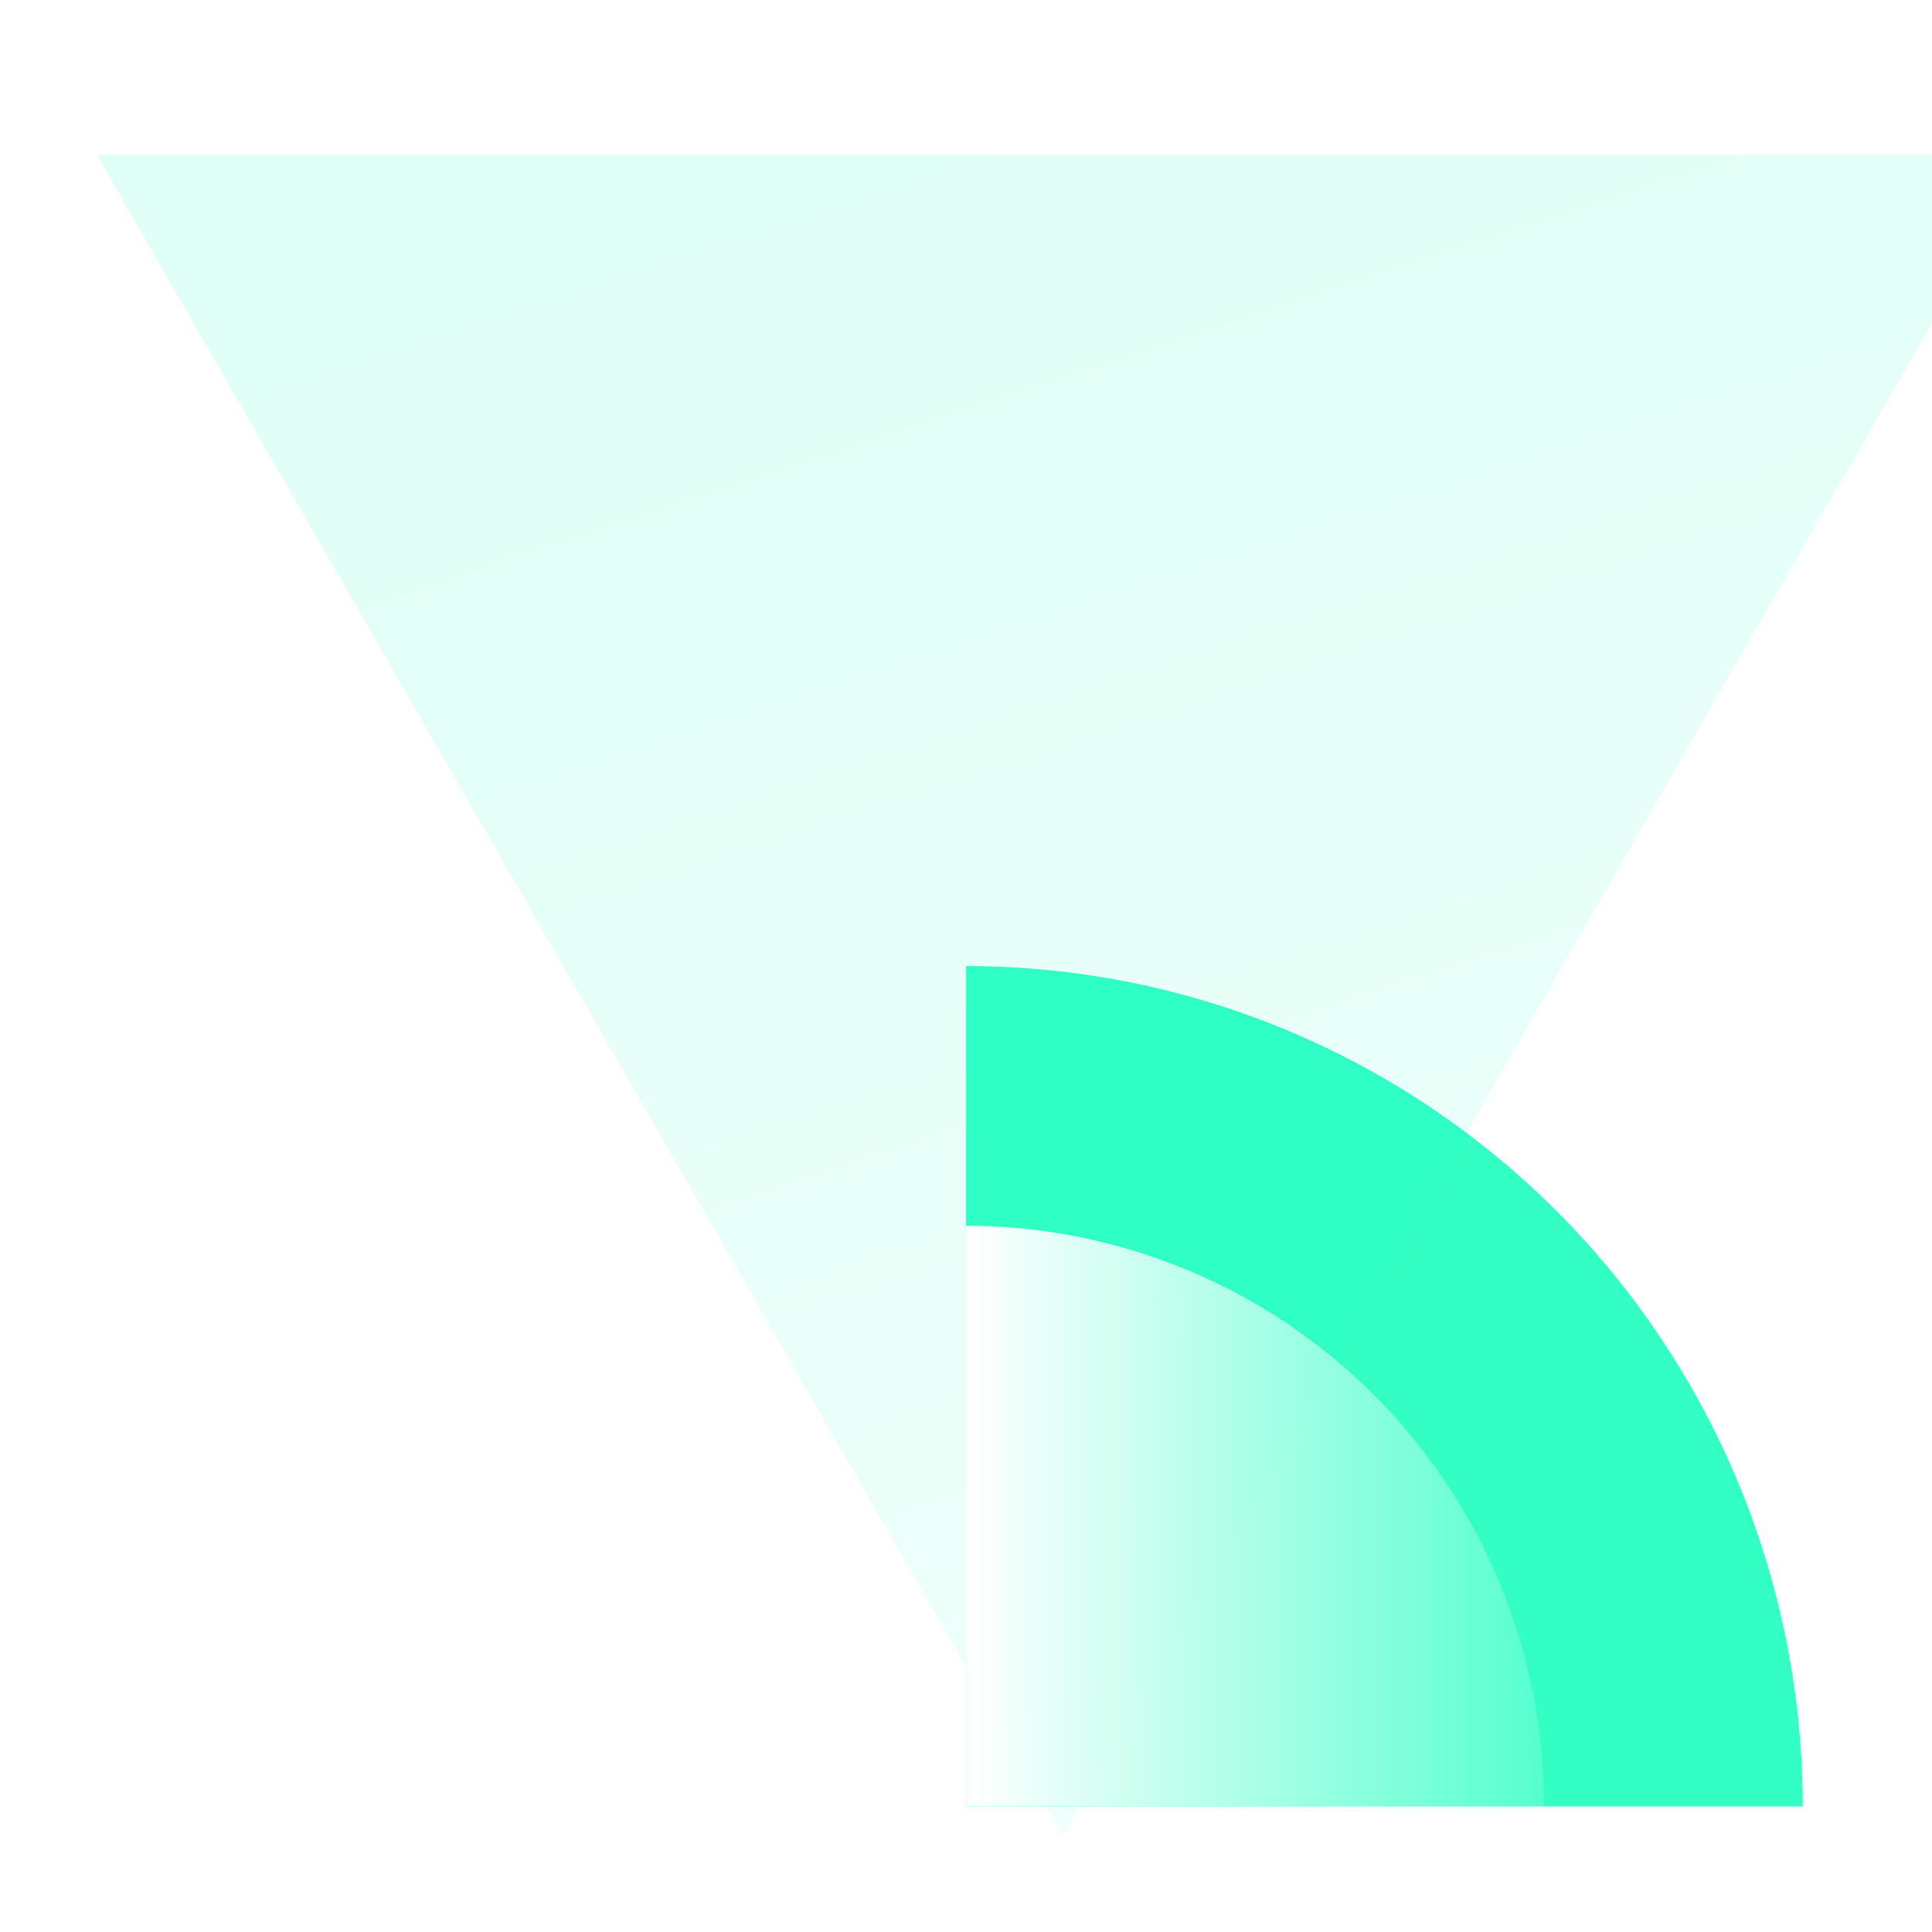
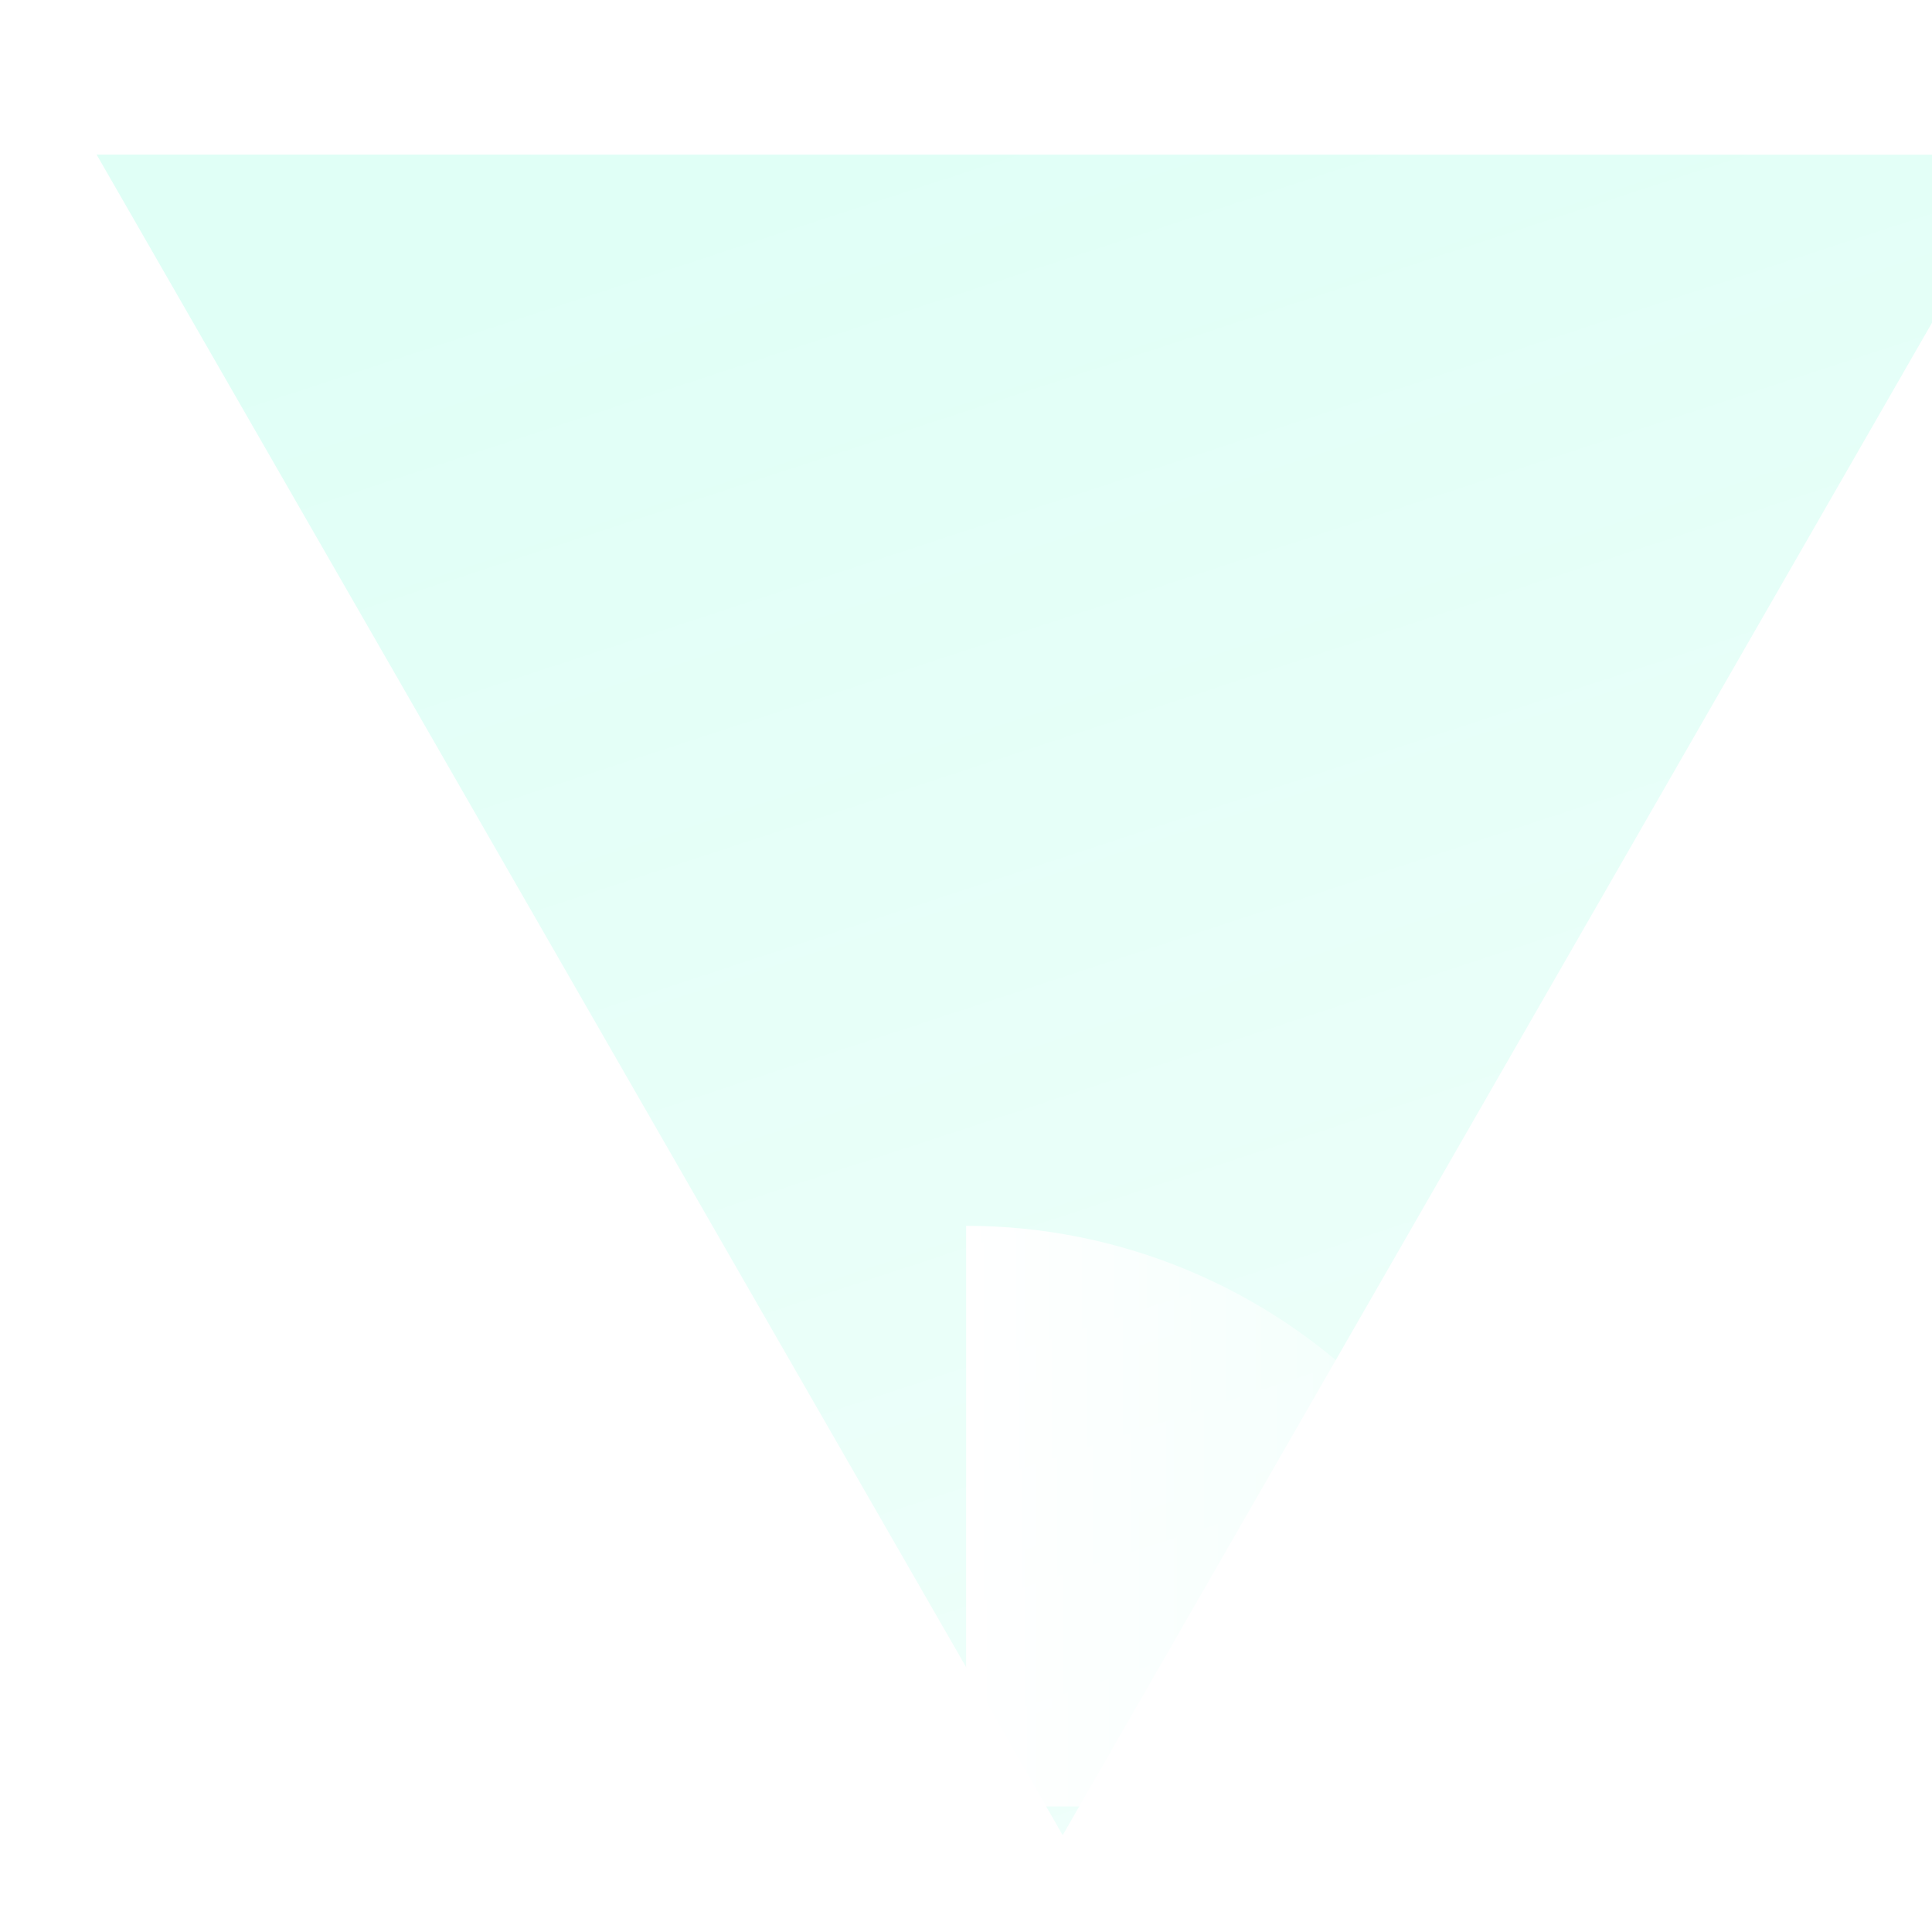
<svg xmlns="http://www.w3.org/2000/svg" width="200" height="200" viewBox="0 0 200 200" fill="none">
-   <path d="M186.615 187C186.615 175.576 184.375 164.263 180.023 153.709C175.671 143.154 169.291 133.564 161.249 125.486C153.207 117.408 143.66 111 133.152 106.628C122.645 102.256 111.383 100.006 100.01 100.006L100.01 187H186.615Z" fill="#00FFB7" fill-opacity="0.8" />
  <g filter="url(#filter0_biiii_217_4201)">
    <path d="M0 13L200 13.012L100.01 186.977L0 13Z" fill="url(#paint0_linear_217_4201)" />
  </g>
-   <path d="M159.847 187C159.847 179.107 158.299 171.291 155.292 163.999C152.285 156.707 147.877 150.081 142.321 144.499C136.764 138.918 130.168 134.491 122.908 131.47C115.649 128.45 107.868 126.895 100.01 126.895L100.01 187H159.847Z" fill="url(#paint1_linear_217_4201)" />
+   <path d="M159.847 187C152.285 156.707 147.877 150.081 142.321 144.499C136.764 138.918 130.168 134.491 122.908 131.47C115.649 128.45 107.868 126.895 100.01 126.895L100.01 187H159.847Z" fill="url(#paint1_linear_217_4201)" />
  <defs>
    <filter id="filter0_biiii_217_4201" x="-21" y="-8" width="242" height="215.977" filterUnits="userSpaceOnUse" color-interpolation-filters="sRGB">
      <feFlood flood-opacity="0" result="BackgroundImageFix" />
      <feGaussianBlur in="BackgroundImageFix" stdDeviation="10.5" />
      <feComposite in2="SourceAlpha" operator="in" result="effect1_backgroundBlur_217_4201" />
      <feBlend mode="normal" in="SourceGraphic" in2="effect1_backgroundBlur_217_4201" result="shape" />
      <feColorMatrix in="SourceAlpha" type="matrix" values="0 0 0 0 0 0 0 0 0 0 0 0 0 0 0 0 0 0 127 0" result="hardAlpha" />
      <feOffset dx="10" dy="10" />
      <feGaussianBlur stdDeviation="11.5" />
      <feComposite in2="hardAlpha" operator="arithmetic" k2="-1" k3="1" />
      <feColorMatrix type="matrix" values="0 0 0 0 0 0 0 0 0 1 0 0 0 0 0.718 0 0 0 0.4 0" />
      <feBlend mode="normal" in2="shape" result="effect2_innerShadow_217_4201" />
      <feColorMatrix in="SourceAlpha" type="matrix" values="0 0 0 0 0 0 0 0 0 0 0 0 0 0 0 0 0 0 127 0" result="hardAlpha" />
      <feOffset dy="2" />
      <feGaussianBlur stdDeviation="3" />
      <feComposite in2="hardAlpha" operator="arithmetic" k2="-1" k3="1" />
      <feColorMatrix type="matrix" values="0 0 0 0 1 0 0 0 0 1 0 0 0 0 1 0 0 0 0.05 0" />
      <feBlend mode="normal" in2="effect2_innerShadow_217_4201" result="effect3_innerShadow_217_4201" />
      <feColorMatrix in="SourceAlpha" type="matrix" values="0 0 0 0 0 0 0 0 0 0 0 0 0 0 0 0 0 0 127 0" result="hardAlpha" />
      <feOffset dy="1" />
      <feComposite in2="hardAlpha" operator="arithmetic" k2="-1" k3="1" />
      <feColorMatrix type="matrix" values="0 0 0 0 1 0 0 0 0 1 0 0 0 0 1 0 0 0 0.05 0" />
      <feBlend mode="normal" in2="effect3_innerShadow_217_4201" result="effect4_innerShadow_217_4201" />
      <feColorMatrix in="SourceAlpha" type="matrix" values="0 0 0 0 0 0 0 0 0 0 0 0 0 0 0 0 0 0 127 0" result="hardAlpha" />
      <feOffset dy="-10" />
      <feGaussianBlur stdDeviation="5" />
      <feComposite in2="hardAlpha" operator="arithmetic" k2="-1" k3="1" />
      <feColorMatrix type="matrix" values="0 0 0 0 0 0 0 0 0 1 0 0 0 0 0.718 0 0 0 0.4 0" />
      <feBlend mode="overlay" in2="effect4_innerShadow_217_4201" result="effect5_innerShadow_217_4201" />
    </filter>
    <linearGradient id="paint0_linear_217_4201" x1="100" y1="357.378" x2="-2.825" y2="44.06" gradientUnits="userSpaceOnUse">
      <stop stop-color="#00FFB7" stop-opacity="0.01" />
      <stop offset="1" stop-color="#00FFB7" stop-opacity="0.12" />
    </linearGradient>
    <linearGradient id="paint1_linear_217_4201" x1="100.01" y1="144.605" x2="171.814" y2="144.605" gradientUnits="userSpaceOnUse">
      <stop stop-color="white" />
      <stop offset="1" stop-color="white" stop-opacity="0" />
    </linearGradient>
  </defs>
</svg>